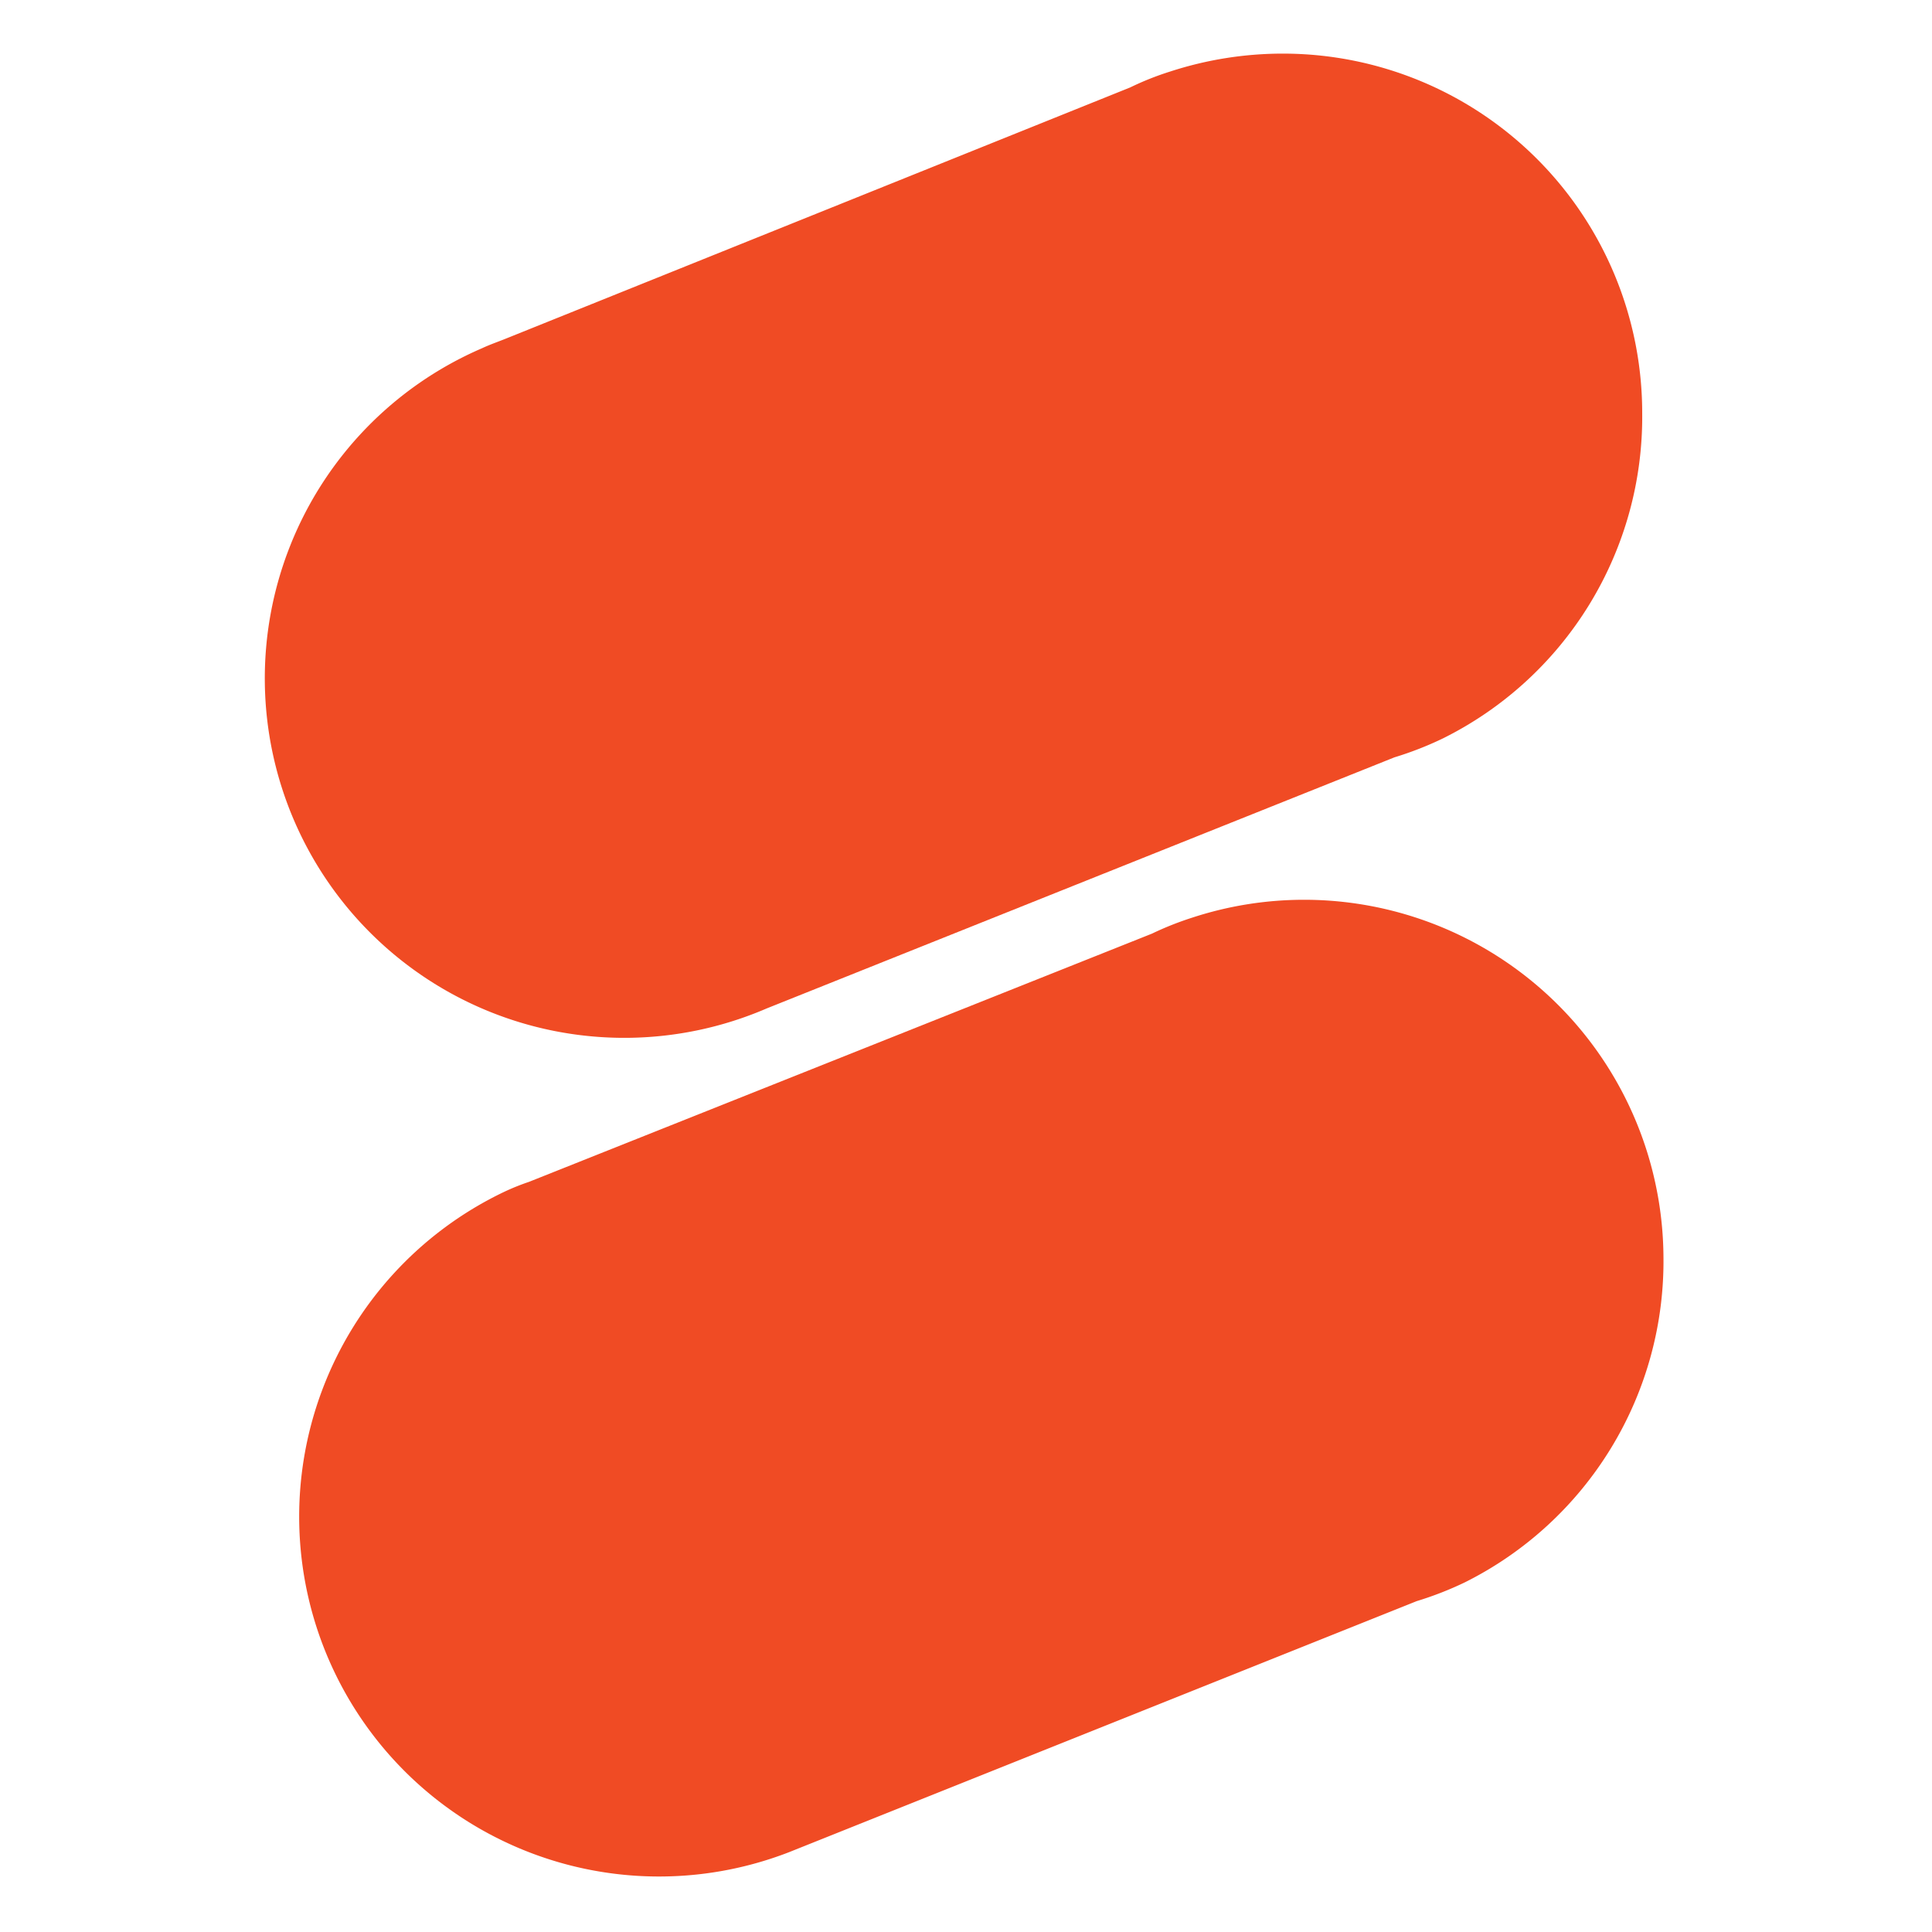
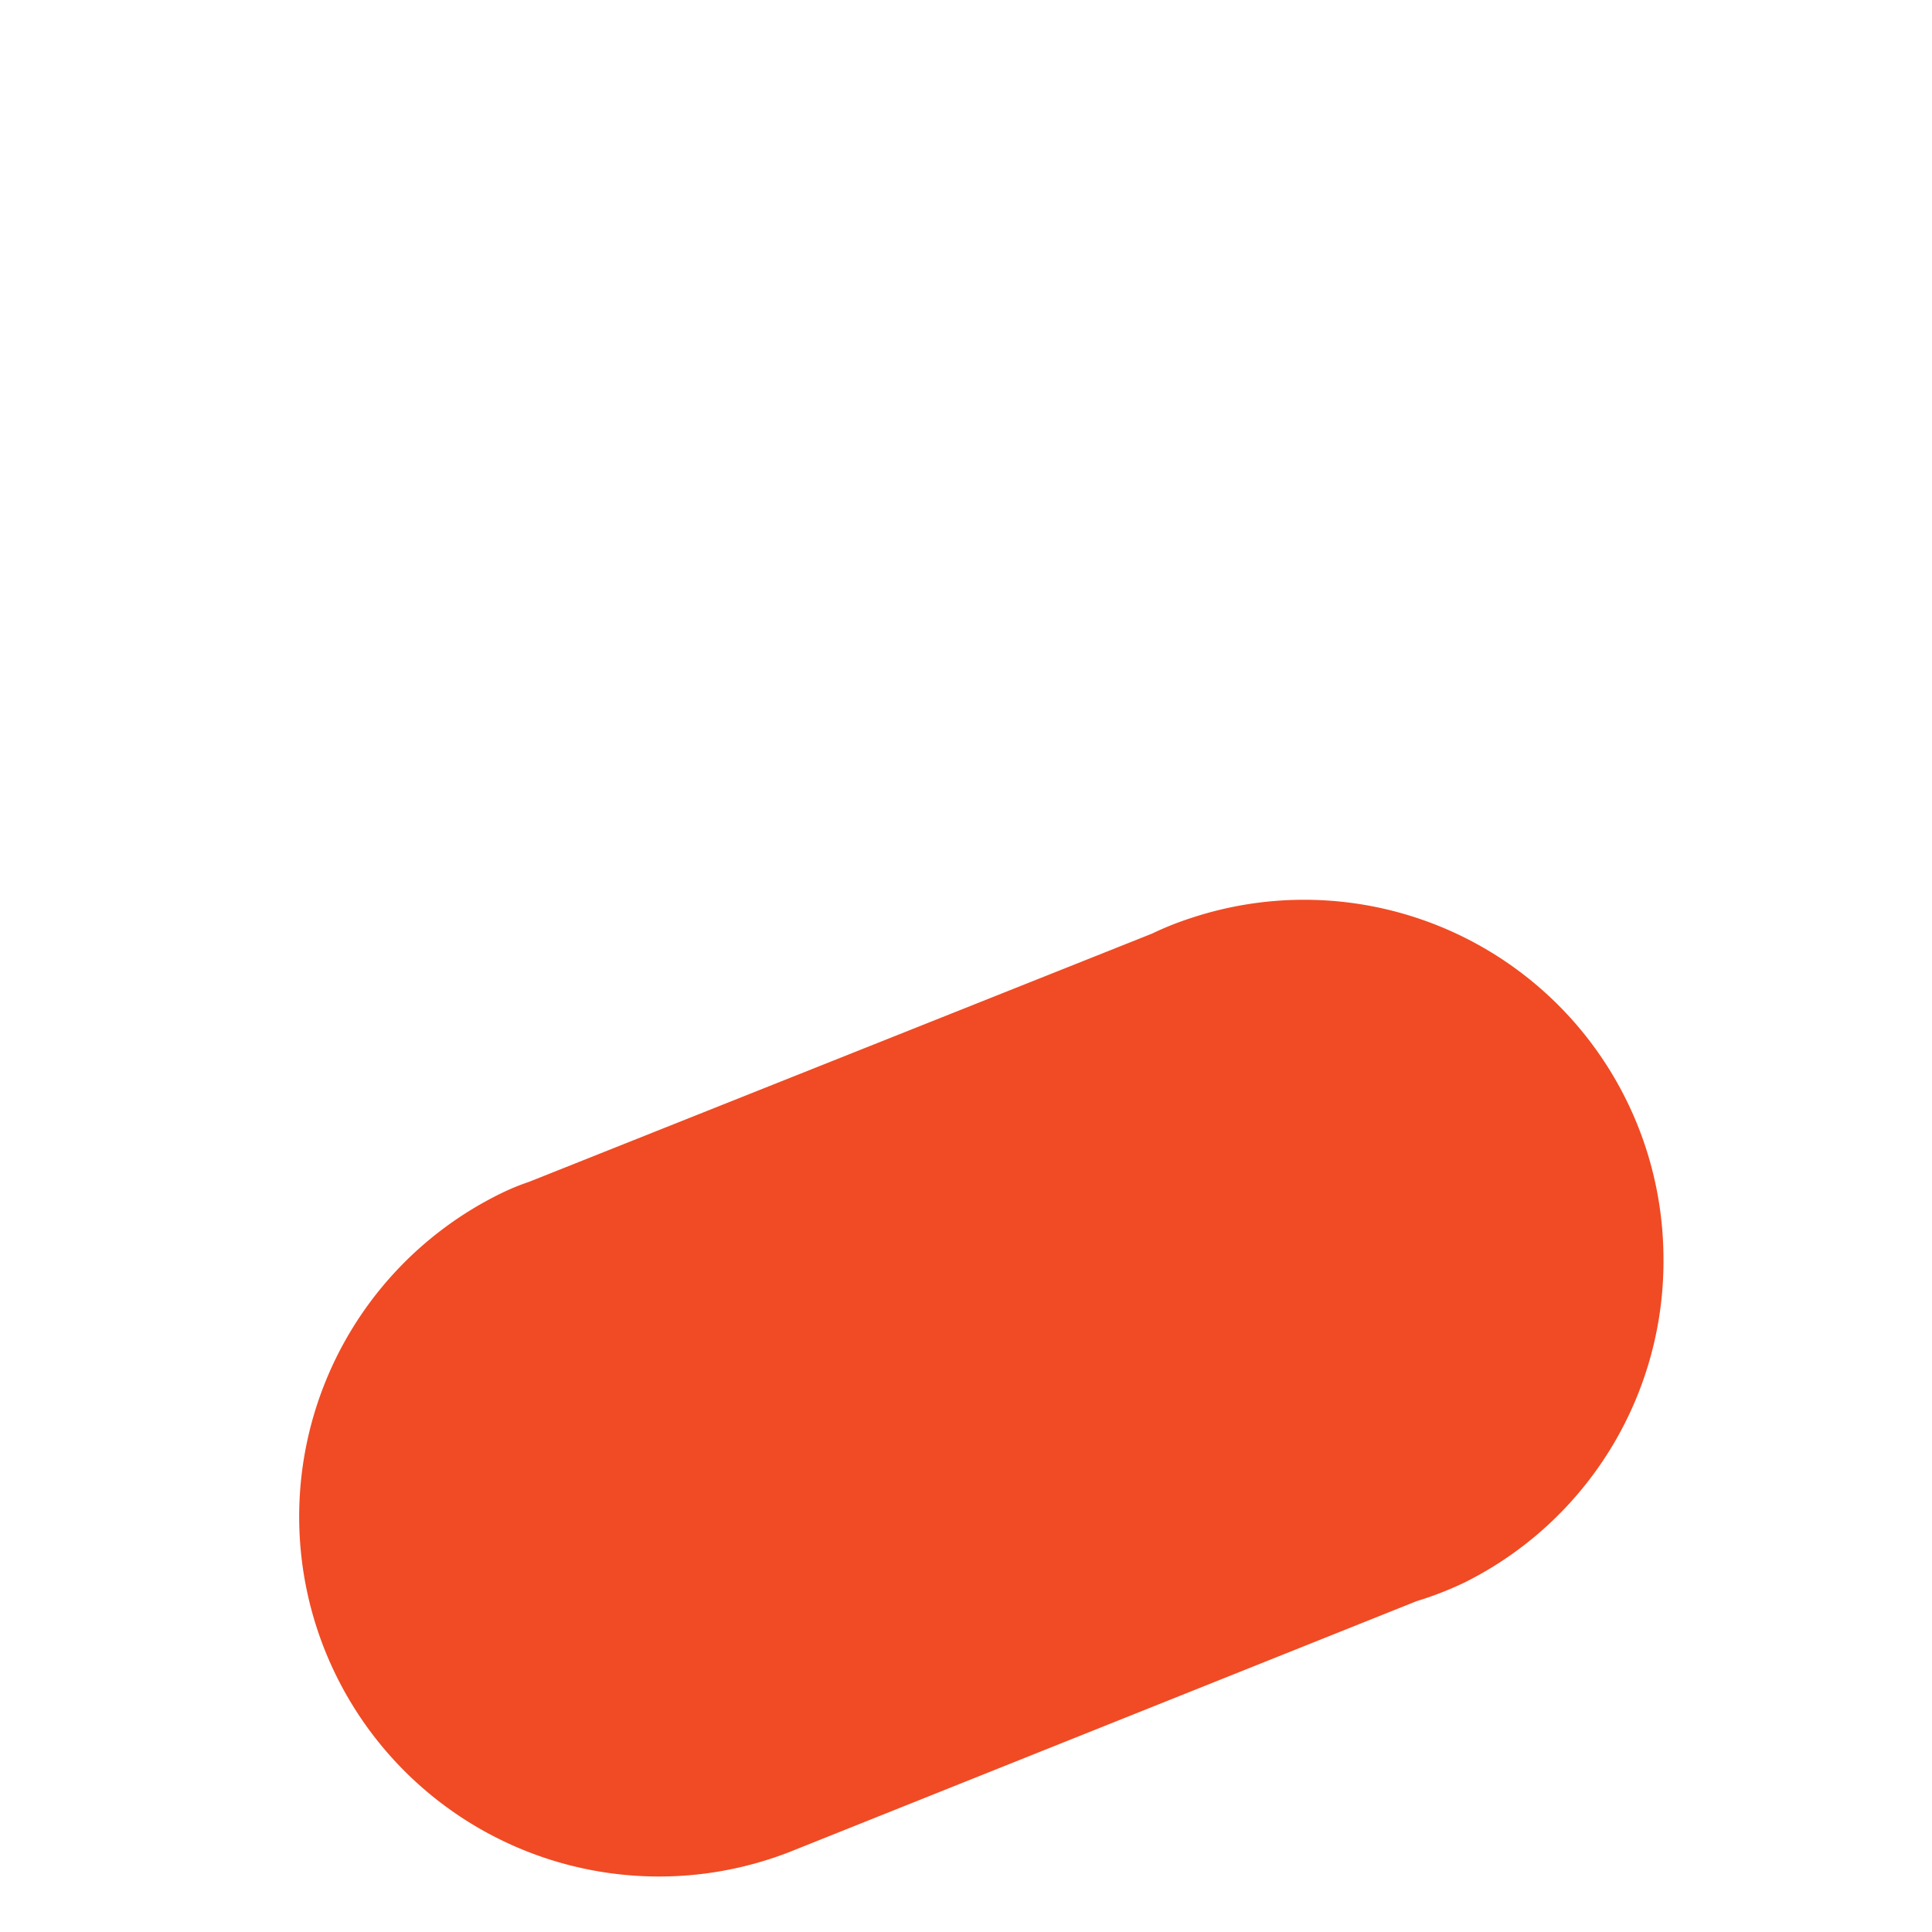
<svg xmlns="http://www.w3.org/2000/svg" id="Layer_1" data-name="Layer 1" viewBox="0 0 40 40">
  <defs>
    <style>.cls-1{fill:#f04b24;}</style>
  </defs>
  <title>SHARMBLE-LOGO-40x40</title>
-   <path class="cls-1" d="M34,8.55a7.44,7.44,0,0,0-7.44-7.44,7.53,7.53,0,0,0-2.33.37h0a6,6,0,0,0-.83.33L10.5,7c-.17.07-.35.13-.52.21h0a7.44,7.44,0,0,0,5.89,13.67h0l13-5.2a7,7,0,0,0,1-.39h0A7.43,7.43,0,0,0,34,8.55Z" />
  <path class="cls-1" d="M34.44,26A7.44,7.44,0,0,0,24.68,19h0a6.52,6.52,0,0,0-.83.33l-12.9,5.14a4.71,4.71,0,0,0-.52.21h0a7.45,7.45,0,0,0,5.9,13.67h0l13-5.2a7,7,0,0,0,1-.39h0A7.43,7.43,0,0,0,34.44,26Z" />
</svg>